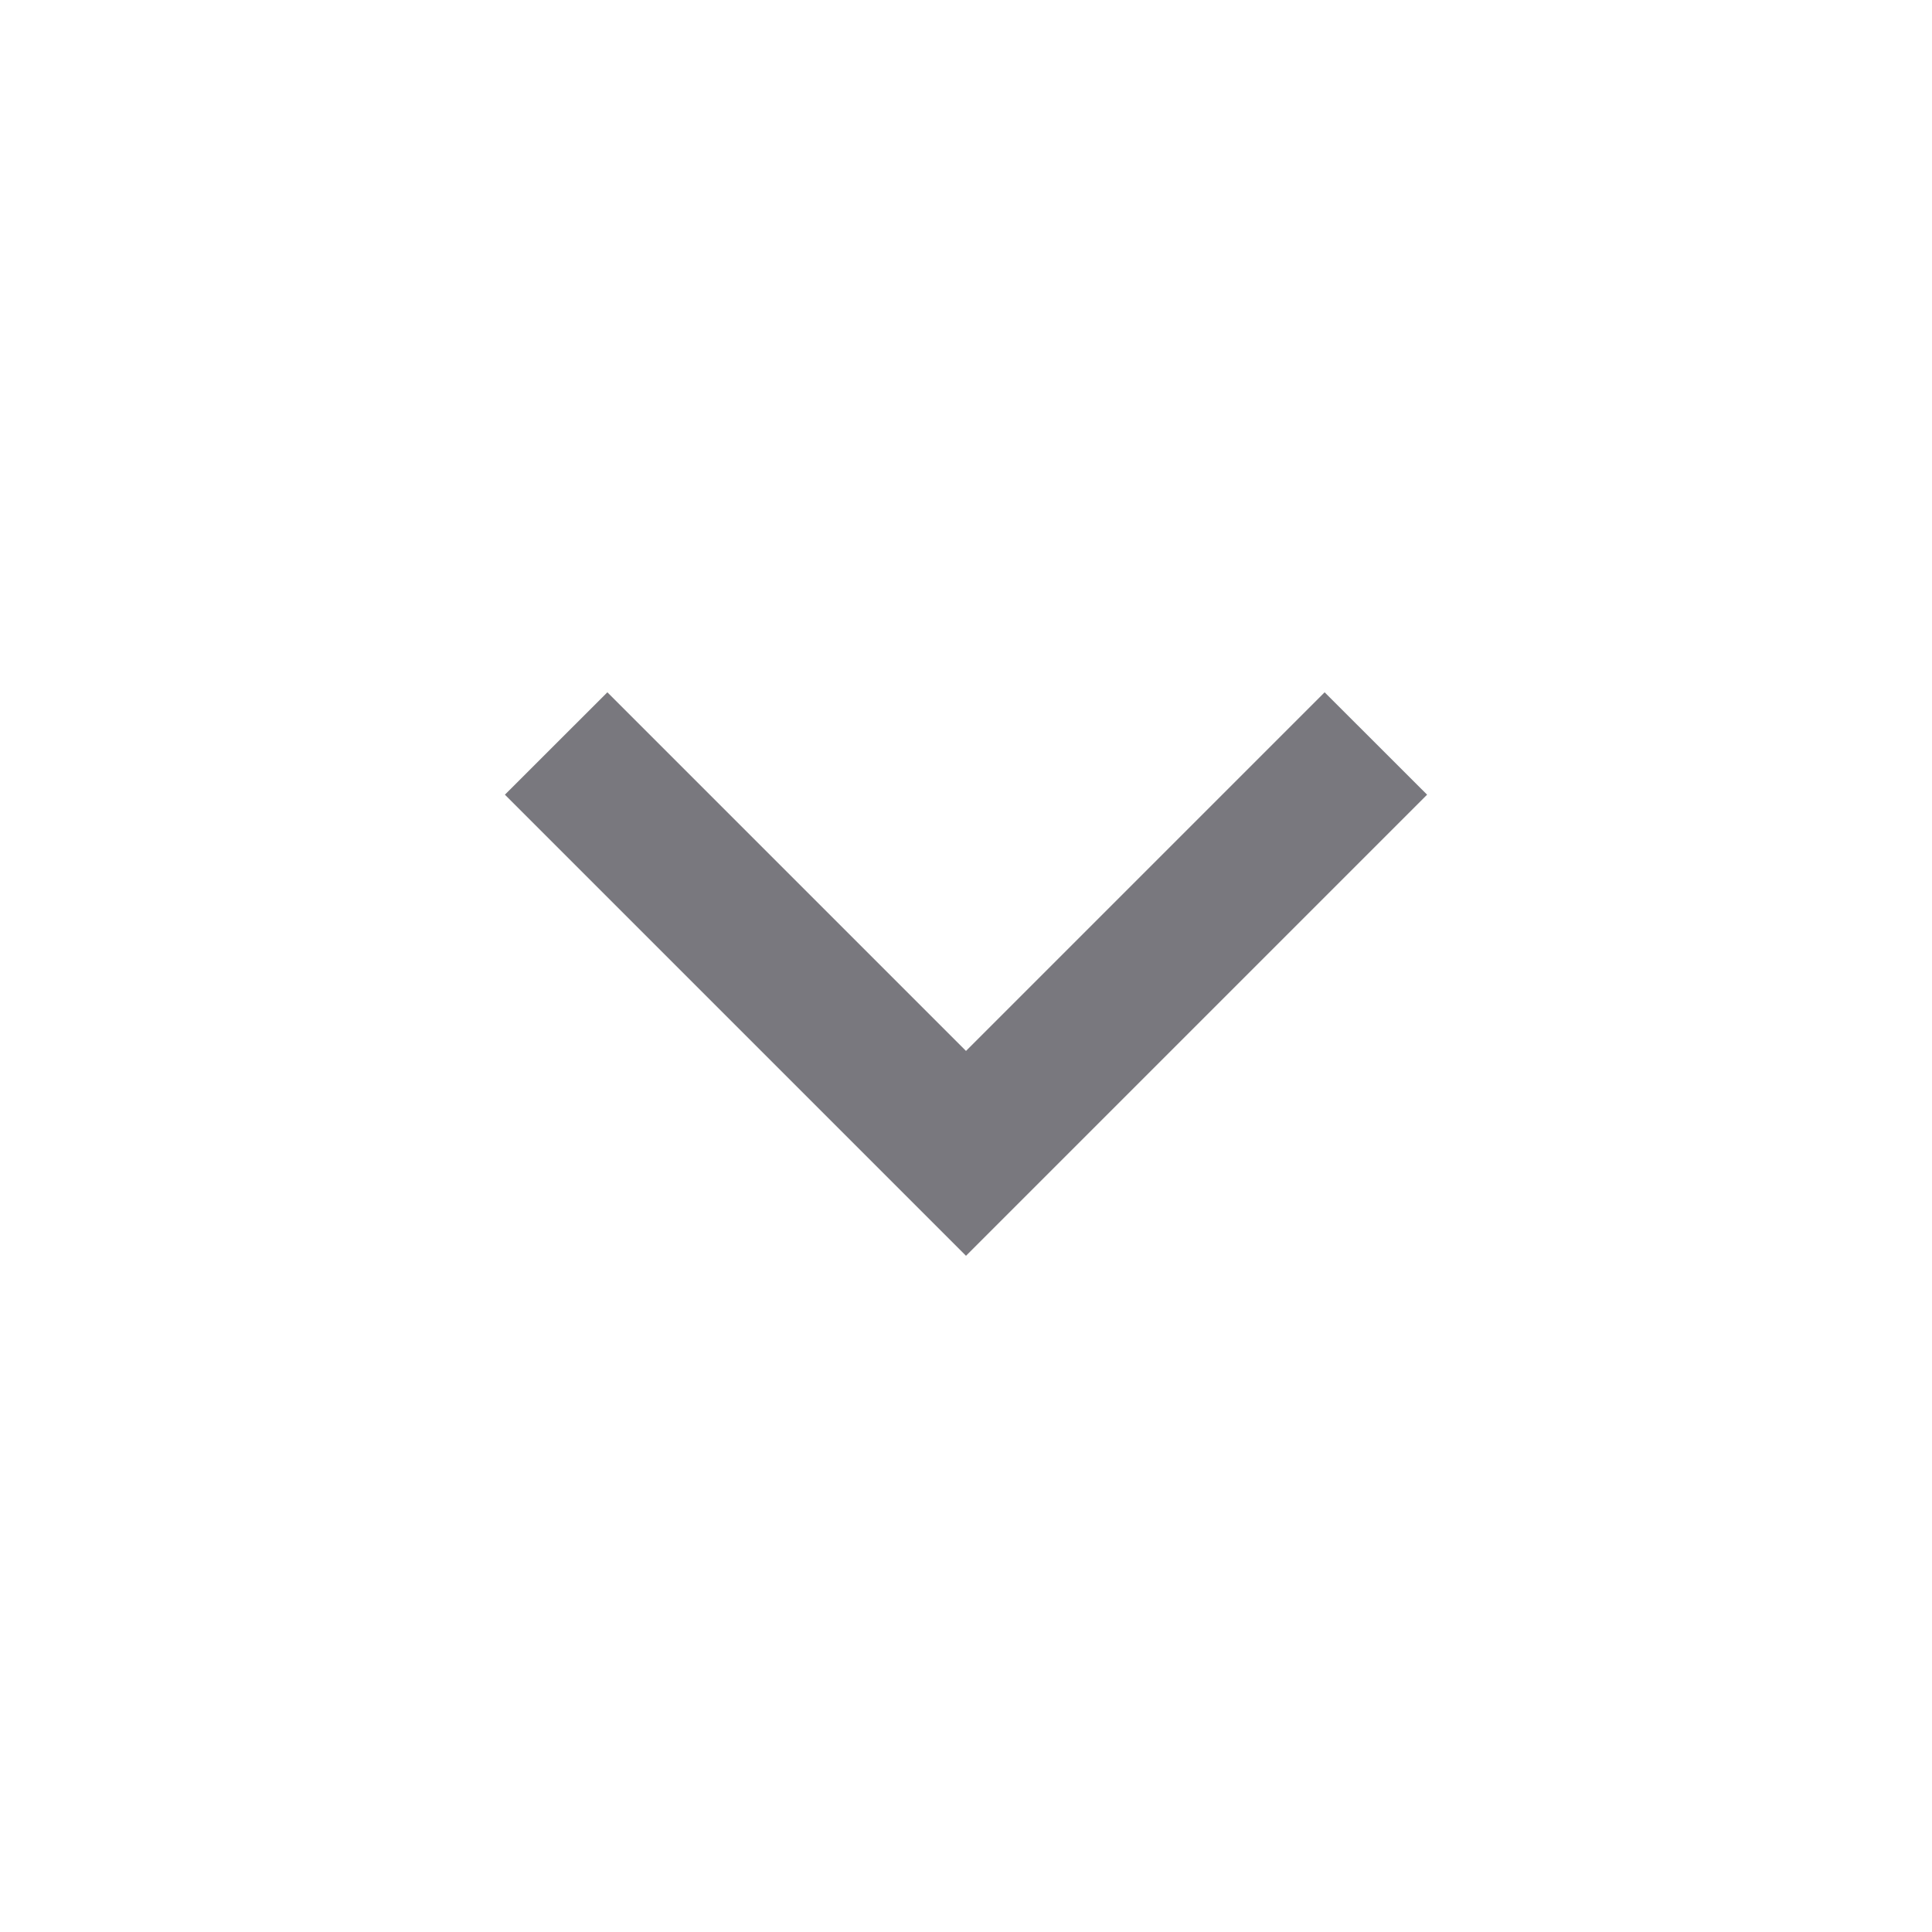
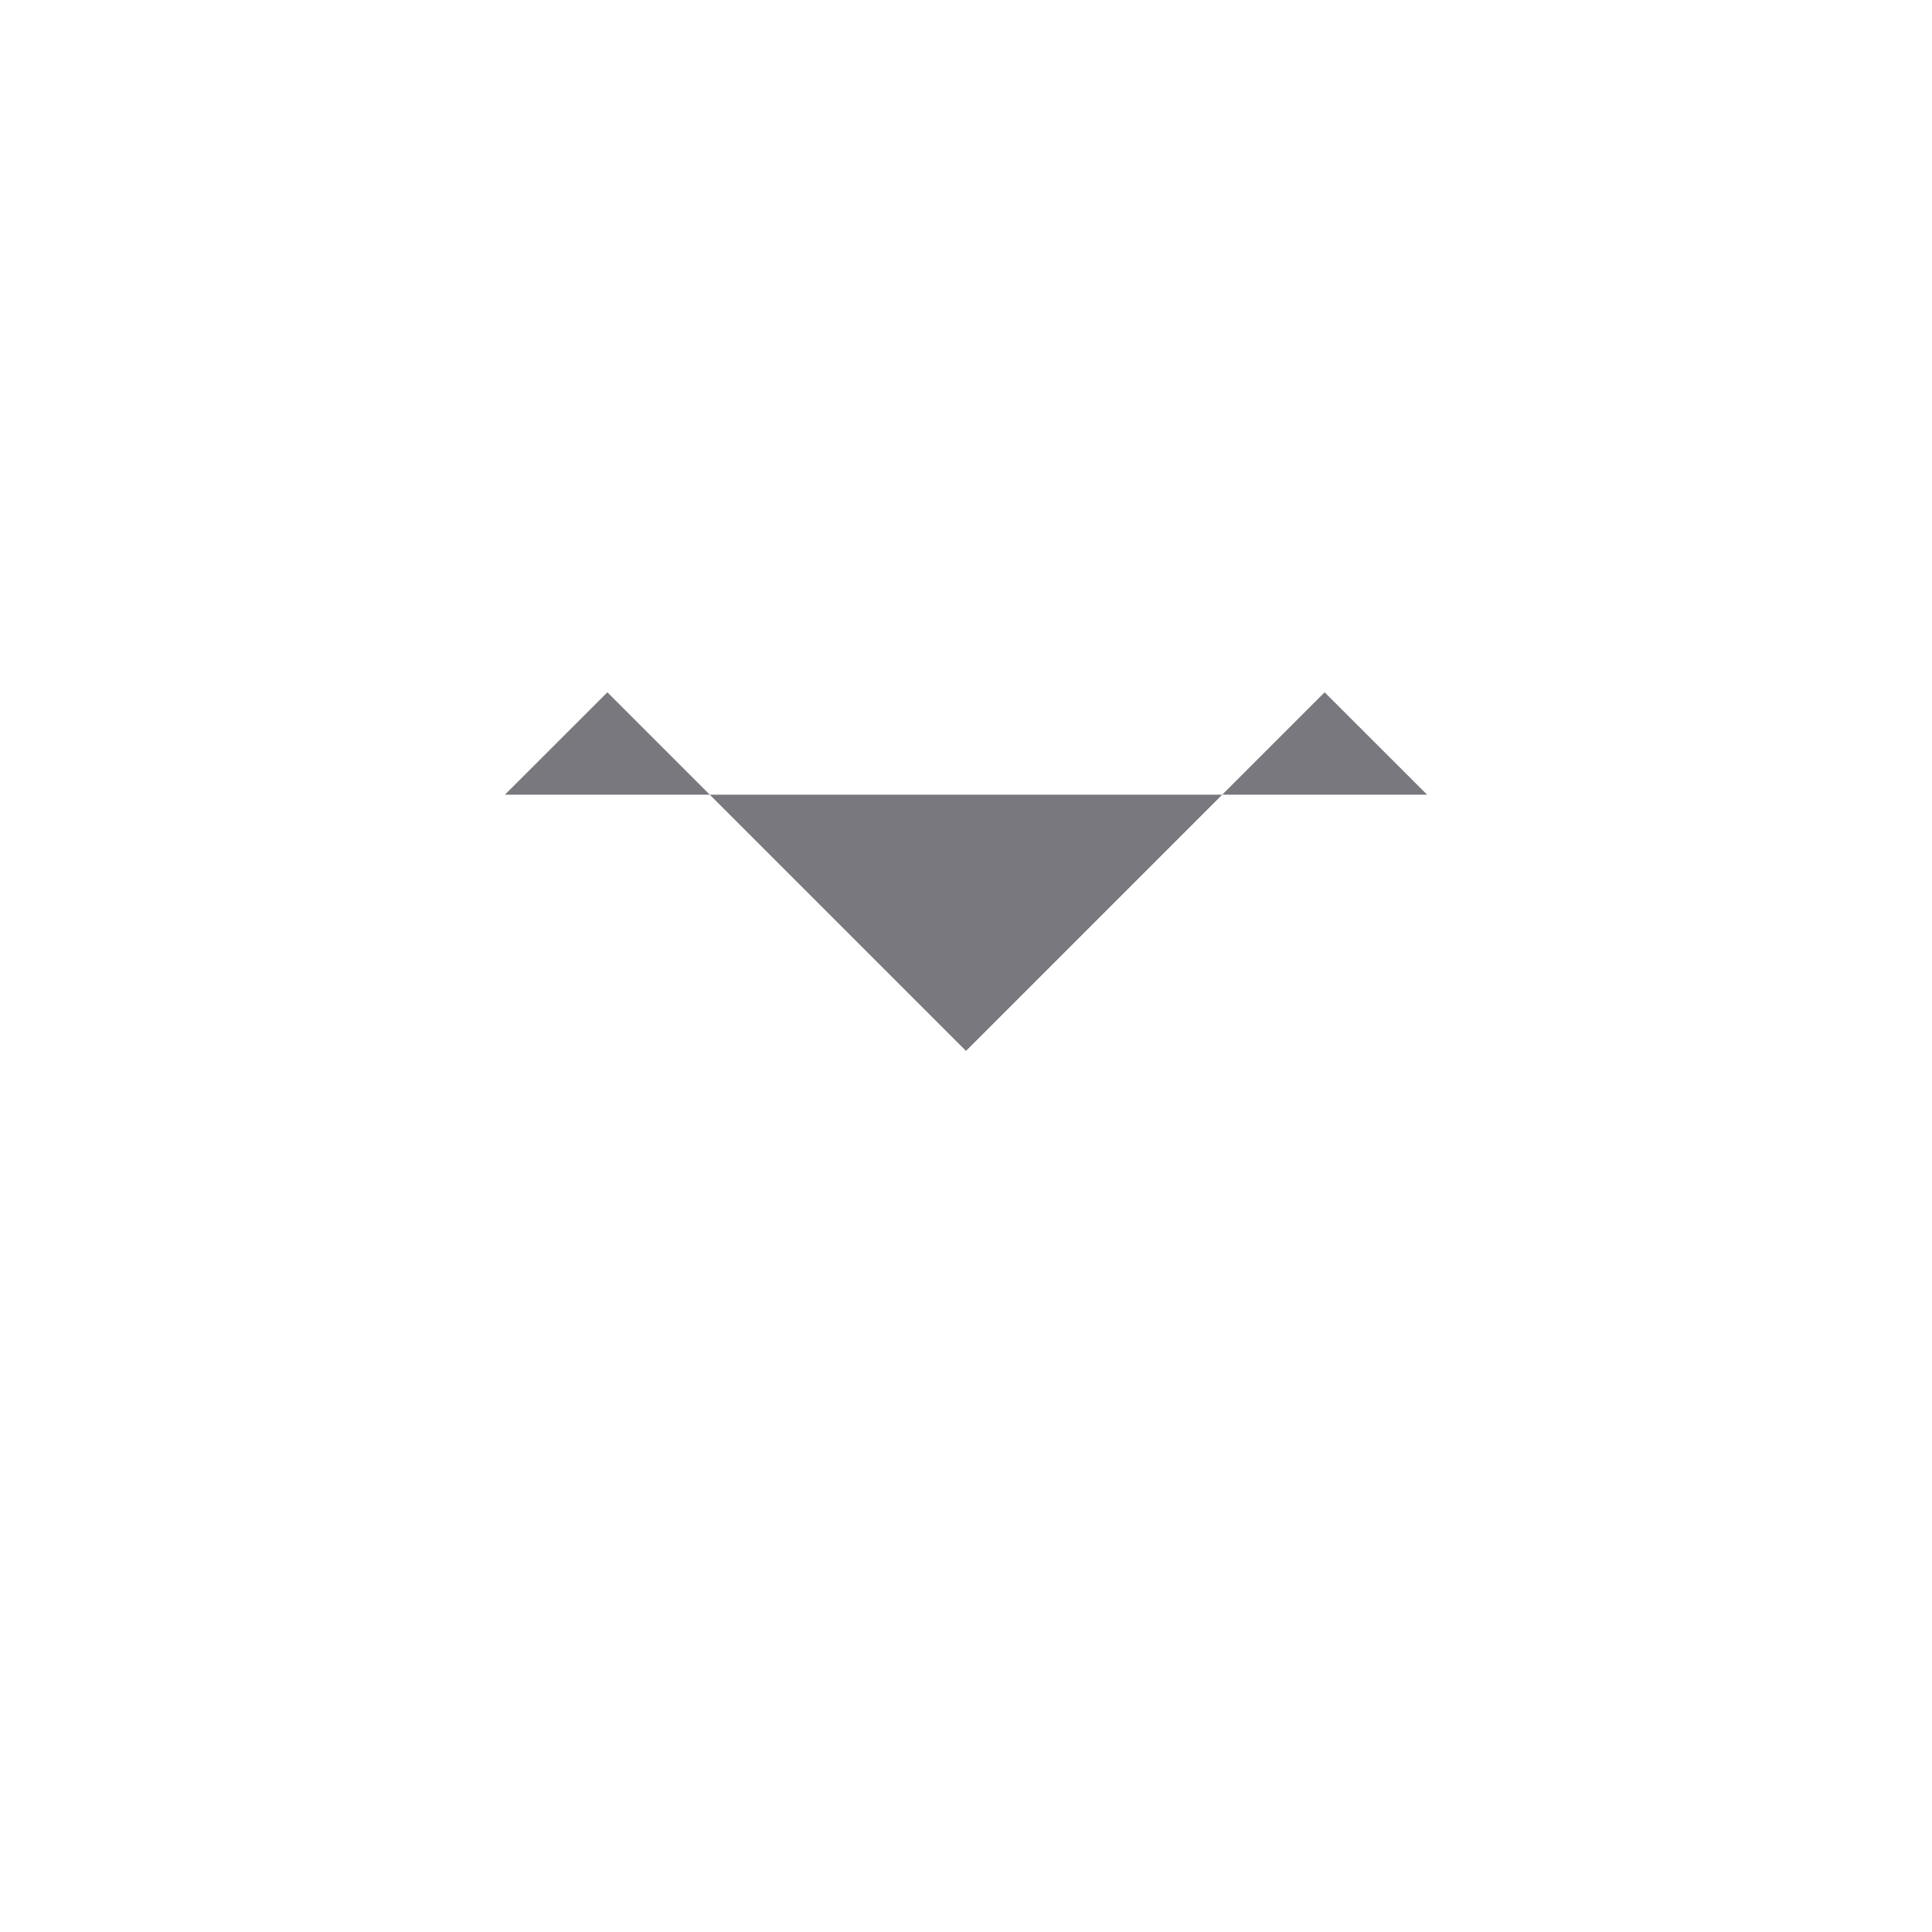
<svg xmlns="http://www.w3.org/2000/svg" width="24" height="24" viewBox="0 0 24 24" fill="none">
-   <path d="M12 13.055L16.455 8.6L17.728 9.872L12 15.6L6.272 9.872L7.545 8.6L12 13.055Z" fill="#79787E" />
+   <path d="M12 13.055L16.455 8.6L17.728 9.872L6.272 9.872L7.545 8.6L12 13.055Z" fill="#79787E" />
</svg>